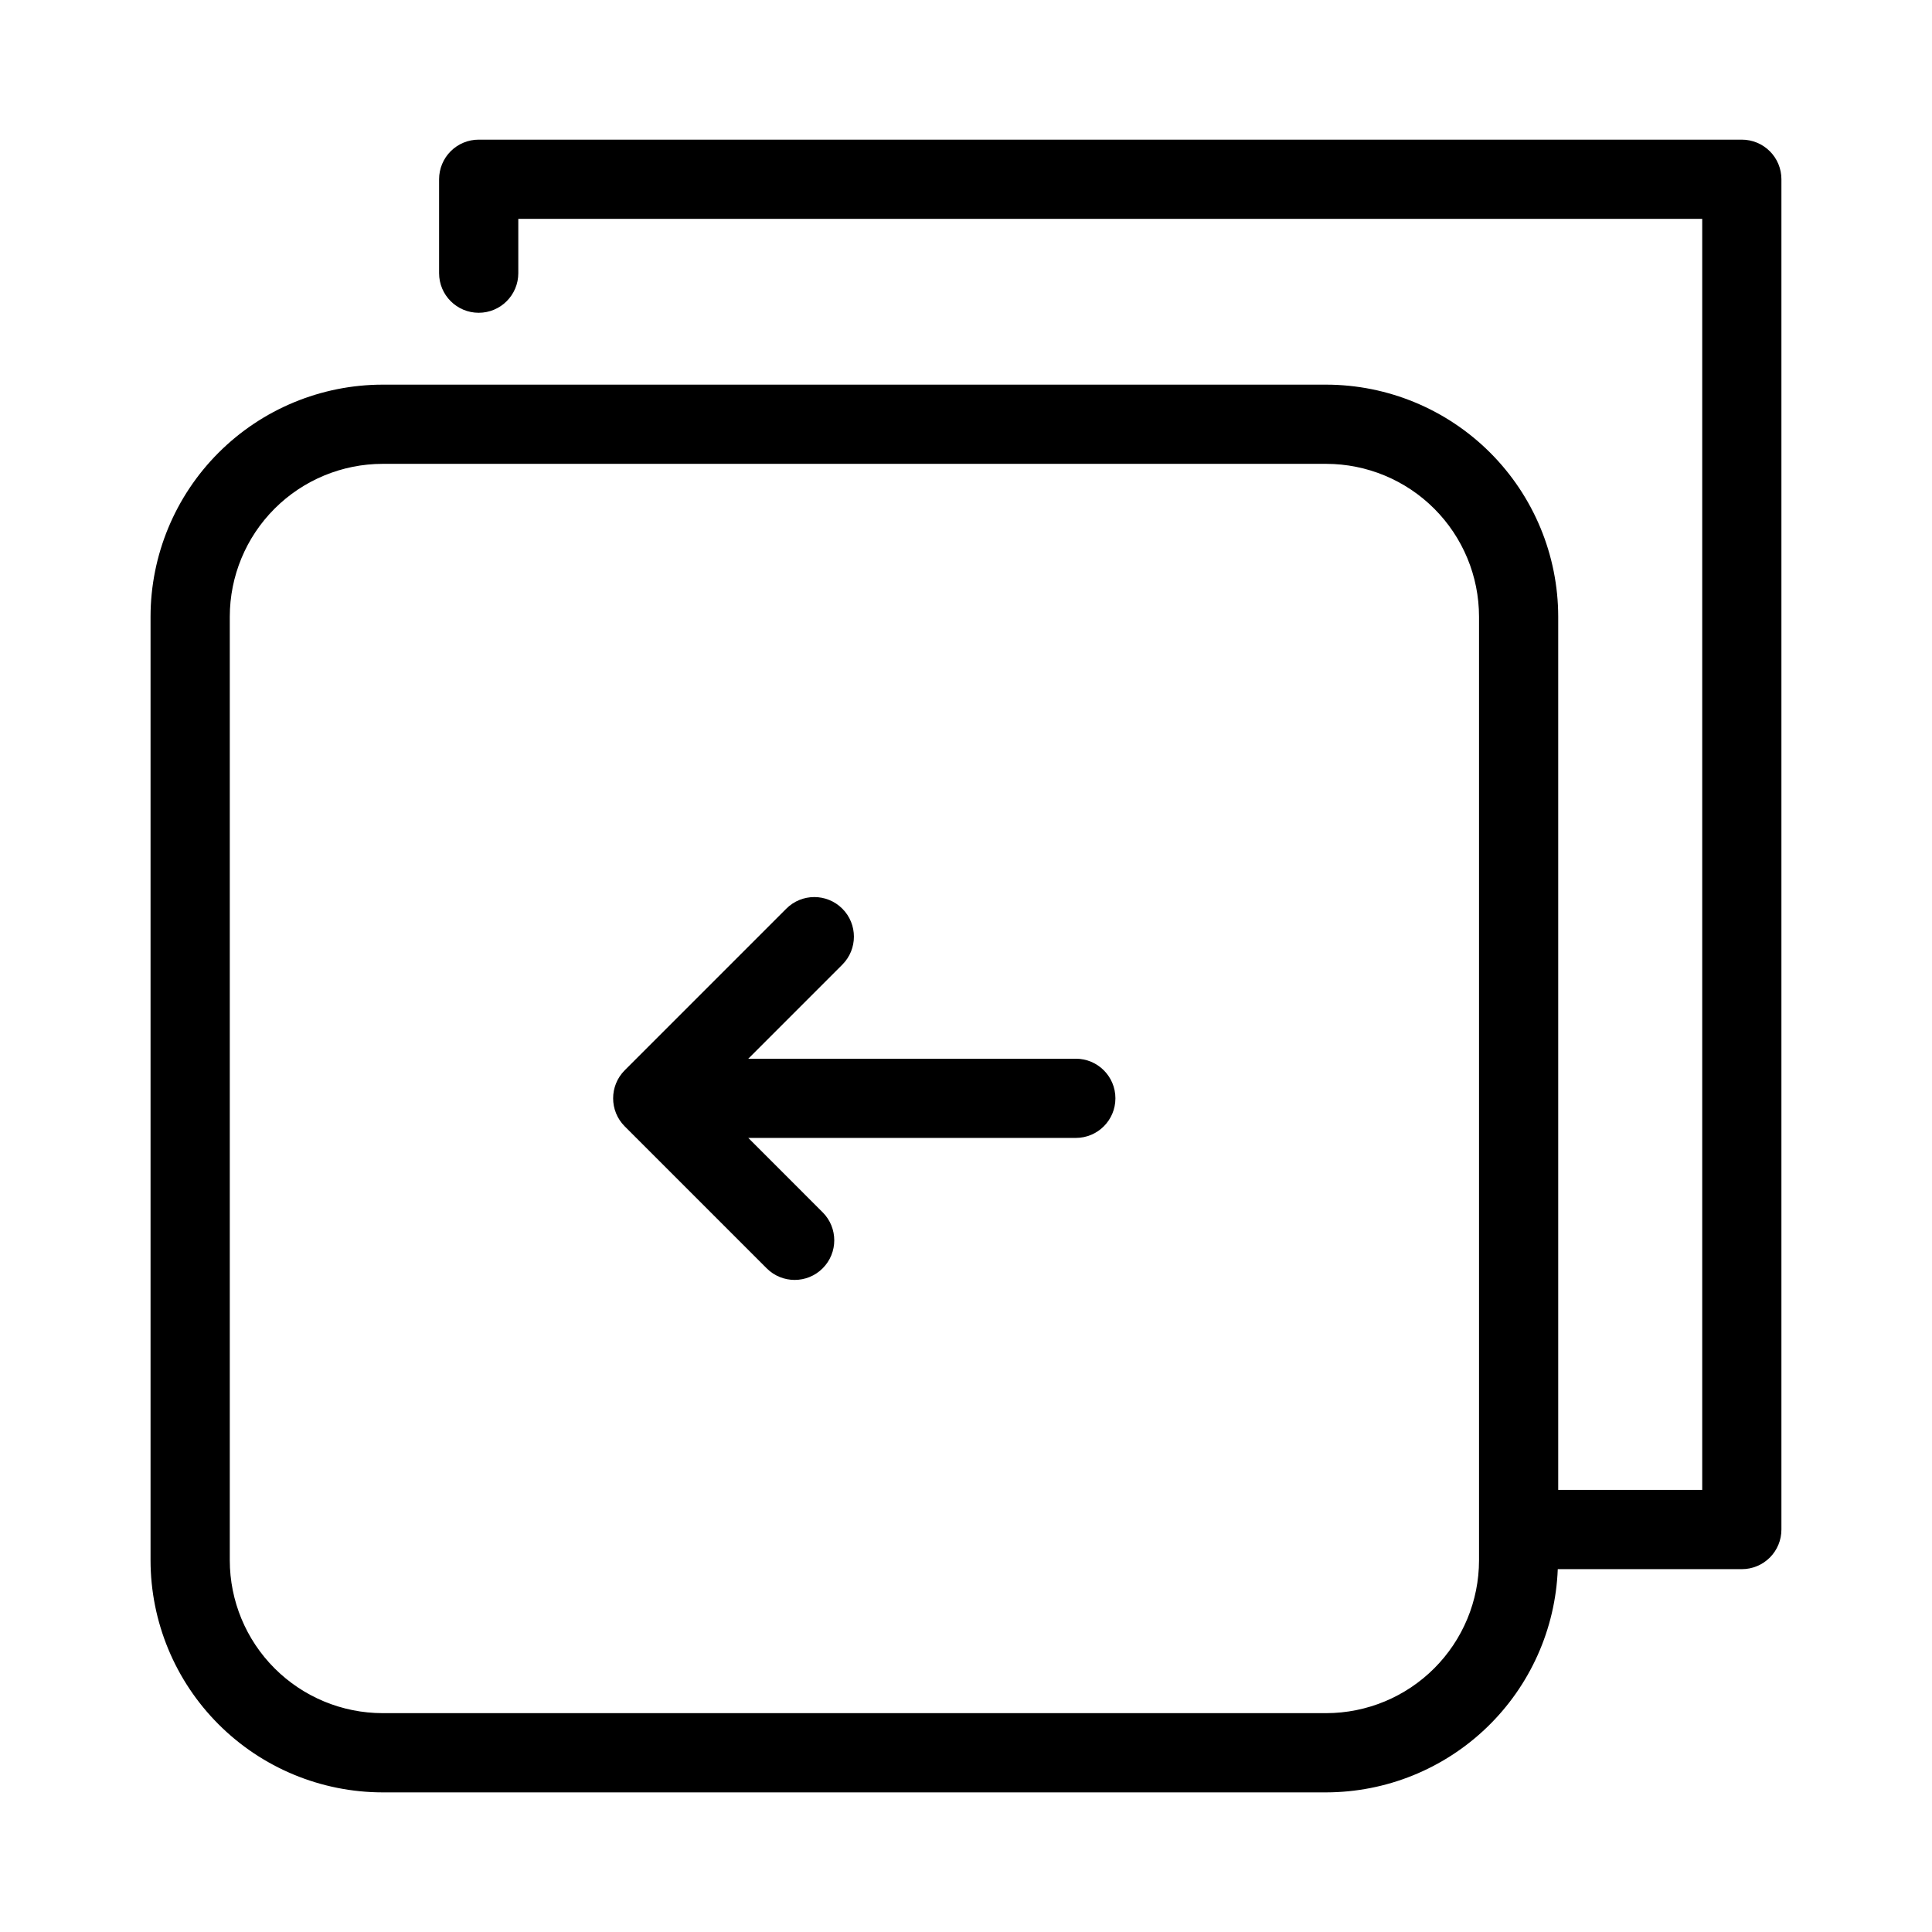
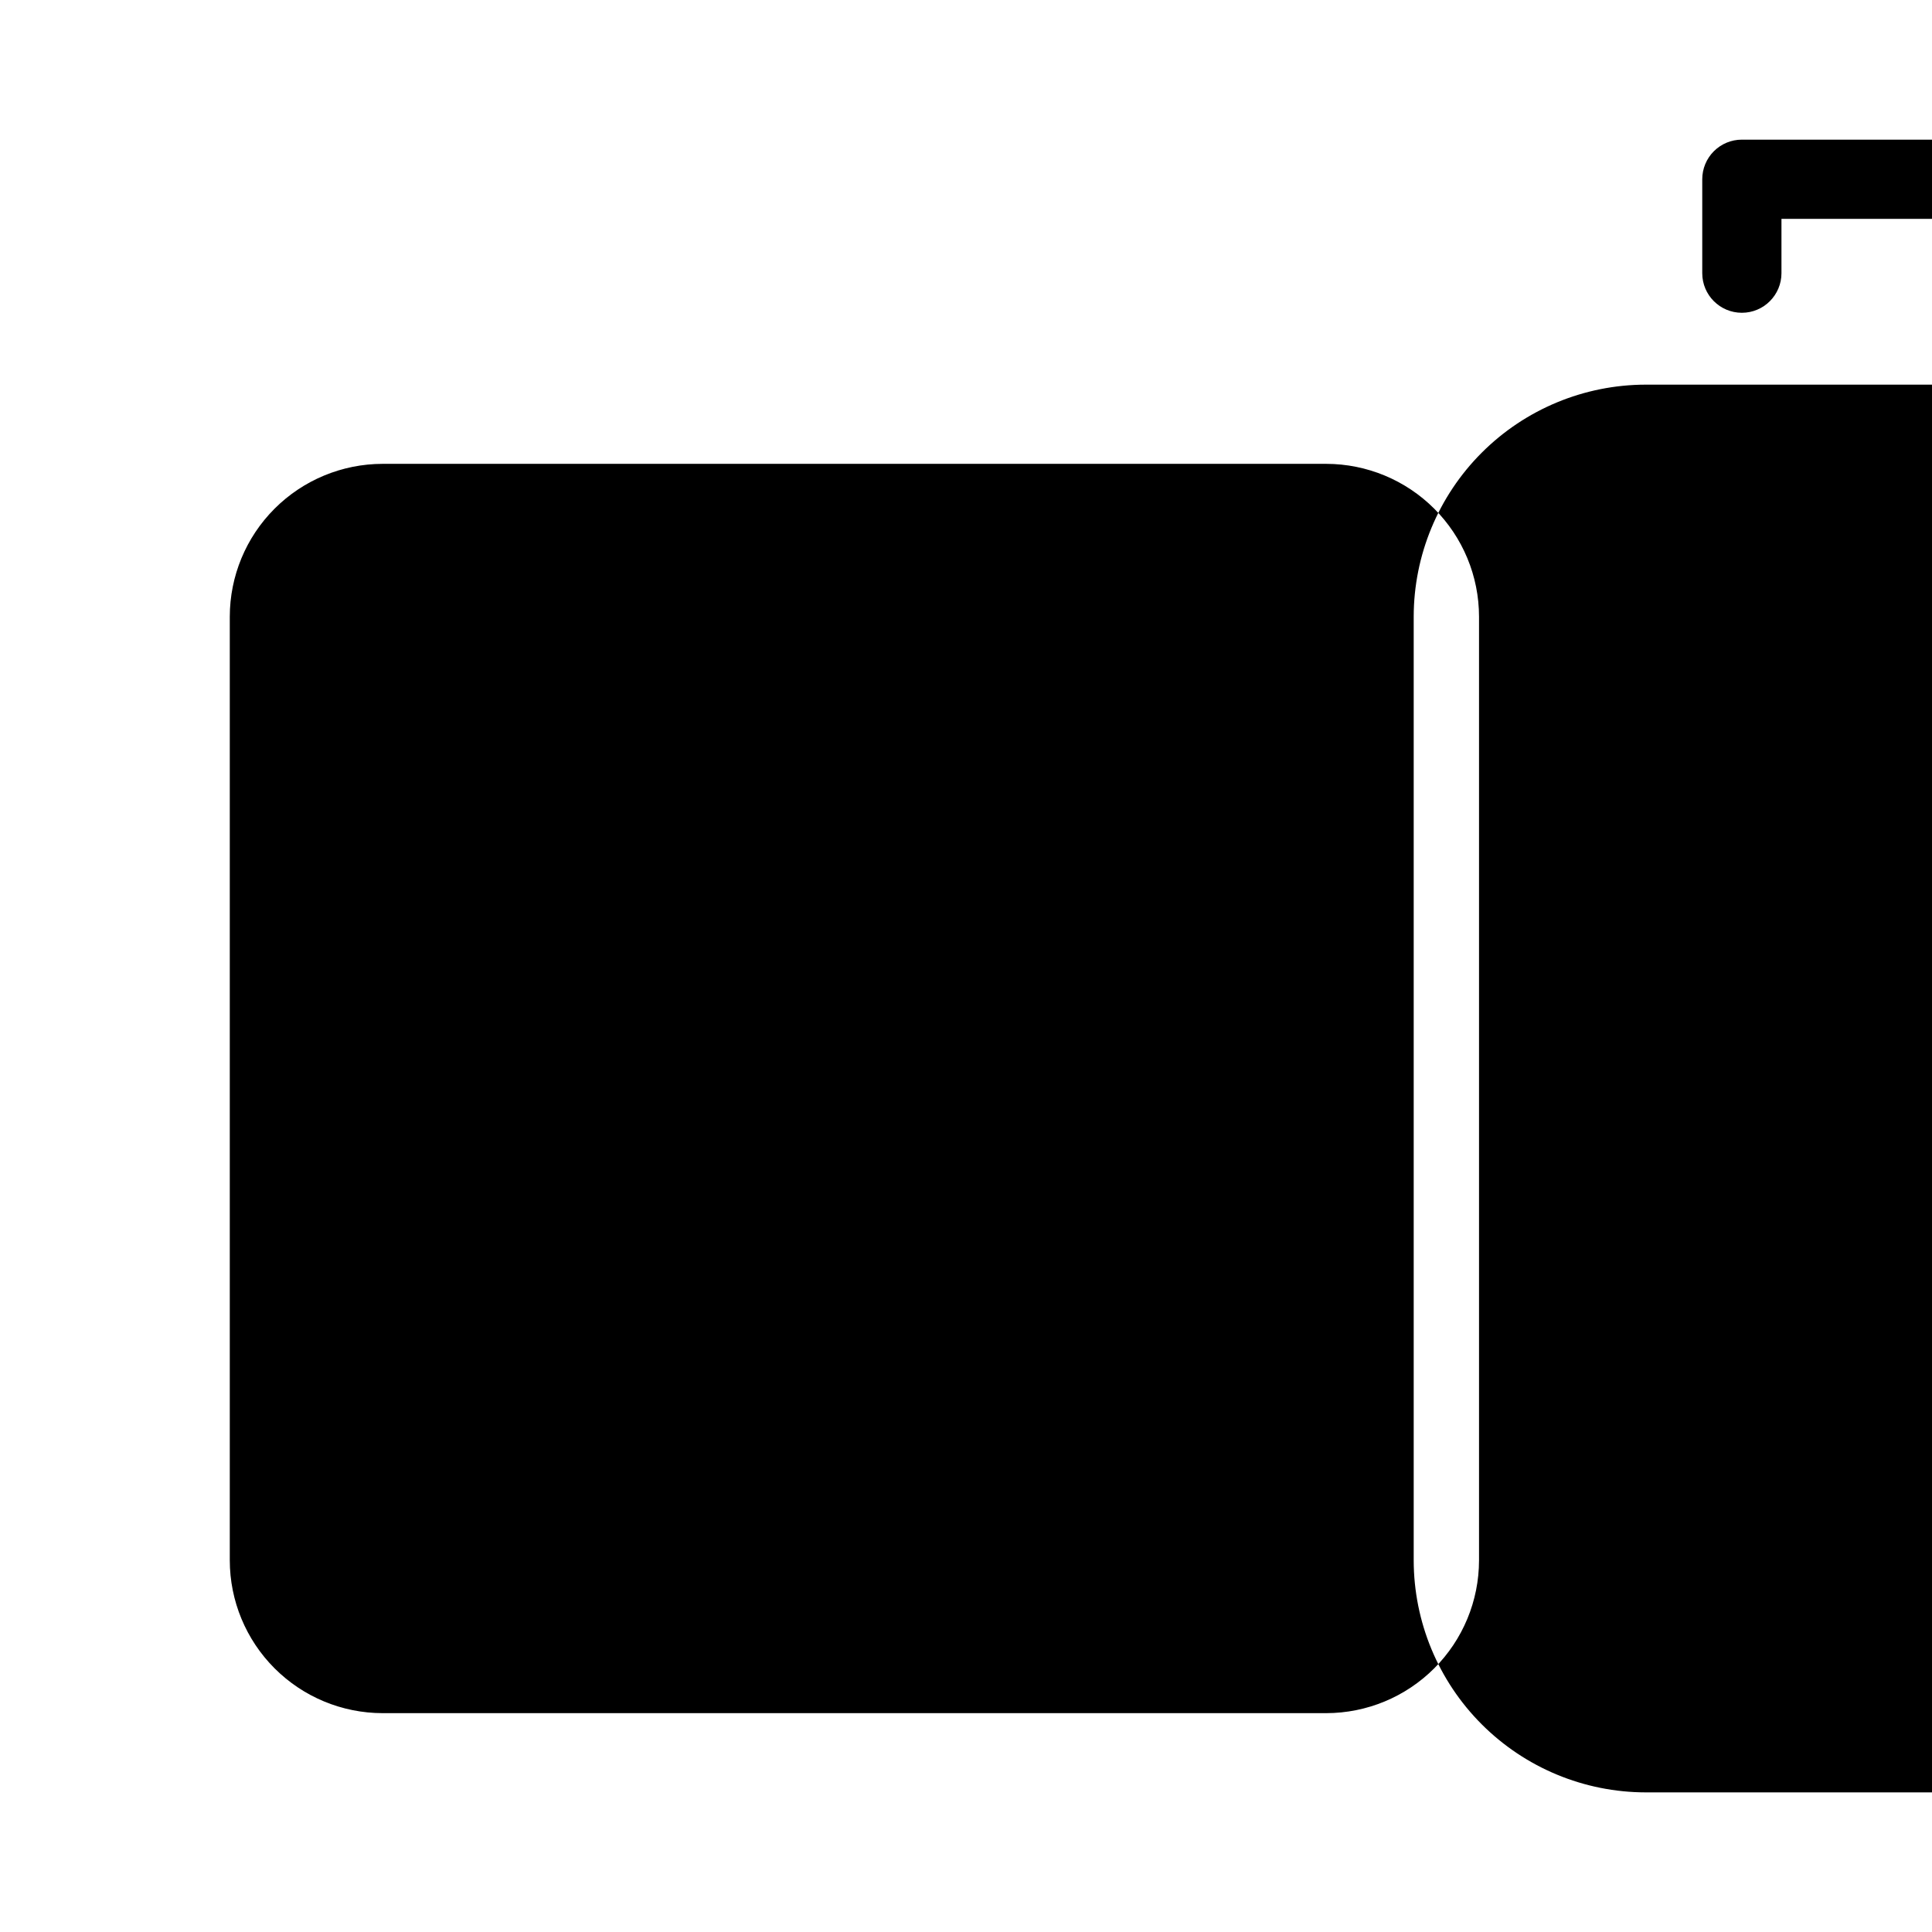
<svg xmlns="http://www.w3.org/2000/svg" fill="#000000" width="800px" height="800px" version="1.1" viewBox="144 144 512 512">
  <g>
-     <path d="m605.61 181.01h-334.75c-2.785-0.004-5.453 1.105-7.422 3.07-1.969 1.969-3.074 4.641-3.074 7.426v24.887c0 5.797 4.699 10.496 10.496 10.496s10.496-4.699 10.496-10.496v-14.391h313.75v336.84h-38.164v-231.41c-0.016-16.301-6.5-31.934-18.027-43.461-11.527-11.527-27.156-18.016-43.461-18.035h-250.07c-16.305 0.02-31.934 6.508-43.461 18.035-11.527 11.527-18.012 27.16-18.027 43.461v250.07c0.016 16.301 6.5 31.934 18.027 43.461 11.527 11.527 27.156 18.016 43.461 18.035h250.07c15.887-0.027 31.152-6.199 42.59-17.227 11.441-11.027 18.172-26.051 18.781-41.93h48.773c2.785 0.004 5.457-1.102 7.426-3.07s3.074-4.641 3.07-7.426v-357.84c0.004-2.785-1.102-5.457-3.07-7.422-1.969-1.969-4.641-3.074-7.422-3.074zm-69.652 376.49c-0.008 10.738-4.277 21.031-11.871 28.625s-17.887 11.867-28.625 11.879h-250.07c-10.738-0.012-21.031-4.285-28.625-11.879s-11.863-17.887-11.871-28.625v-250.07c0.008-10.738 4.277-21.031 11.871-28.625s17.887-11.867 28.625-11.879h250.07c10.738 0.012 21.031 4.285 28.625 11.879s11.863 17.887 11.871 28.625z" />
-     <path d="m429.1 424.57h-86.797l24.918-24.926c4.098-4.098 4.098-10.742 0-14.84s-10.742-4.098-14.84 0l-42.828 42.832c-4.09 4.109-4.09 10.75 0 14.855l37.621 37.625c4.098 4.102 10.742 4.102 14.84 0 4.098-4.098 4.098-10.742 0-14.84l-19.711-19.715h86.801-0.004c5.797 0 10.496-4.699 10.496-10.496 0-5.797-4.699-10.496-10.496-10.496z" />
+     <path d="m605.61 181.01c-2.785-0.004-5.453 1.105-7.422 3.07-1.969 1.969-3.074 4.641-3.074 7.426v24.887c0 5.797 4.699 10.496 10.496 10.496s10.496-4.699 10.496-10.496v-14.391h313.75v336.84h-38.164v-231.41c-0.016-16.301-6.5-31.934-18.027-43.461-11.527-11.527-27.156-18.016-43.461-18.035h-250.07c-16.305 0.02-31.934 6.508-43.461 18.035-11.527 11.527-18.012 27.16-18.027 43.461v250.07c0.016 16.301 6.5 31.934 18.027 43.461 11.527 11.527 27.156 18.016 43.461 18.035h250.07c15.887-0.027 31.152-6.199 42.59-17.227 11.441-11.027 18.172-26.051 18.781-41.93h48.773c2.785 0.004 5.457-1.102 7.426-3.07s3.074-4.641 3.07-7.426v-357.84c0.004-2.785-1.102-5.457-3.07-7.422-1.969-1.969-4.641-3.074-7.422-3.074zm-69.652 376.49c-0.008 10.738-4.277 21.031-11.871 28.625s-17.887 11.867-28.625 11.879h-250.07c-10.738-0.012-21.031-4.285-28.625-11.879s-11.863-17.887-11.871-28.625v-250.07c0.008-10.738 4.277-21.031 11.871-28.625s17.887-11.867 28.625-11.879h250.07c10.738 0.012 21.031 4.285 28.625 11.879s11.863 17.887 11.871 28.625z" />
  </g>
</svg>